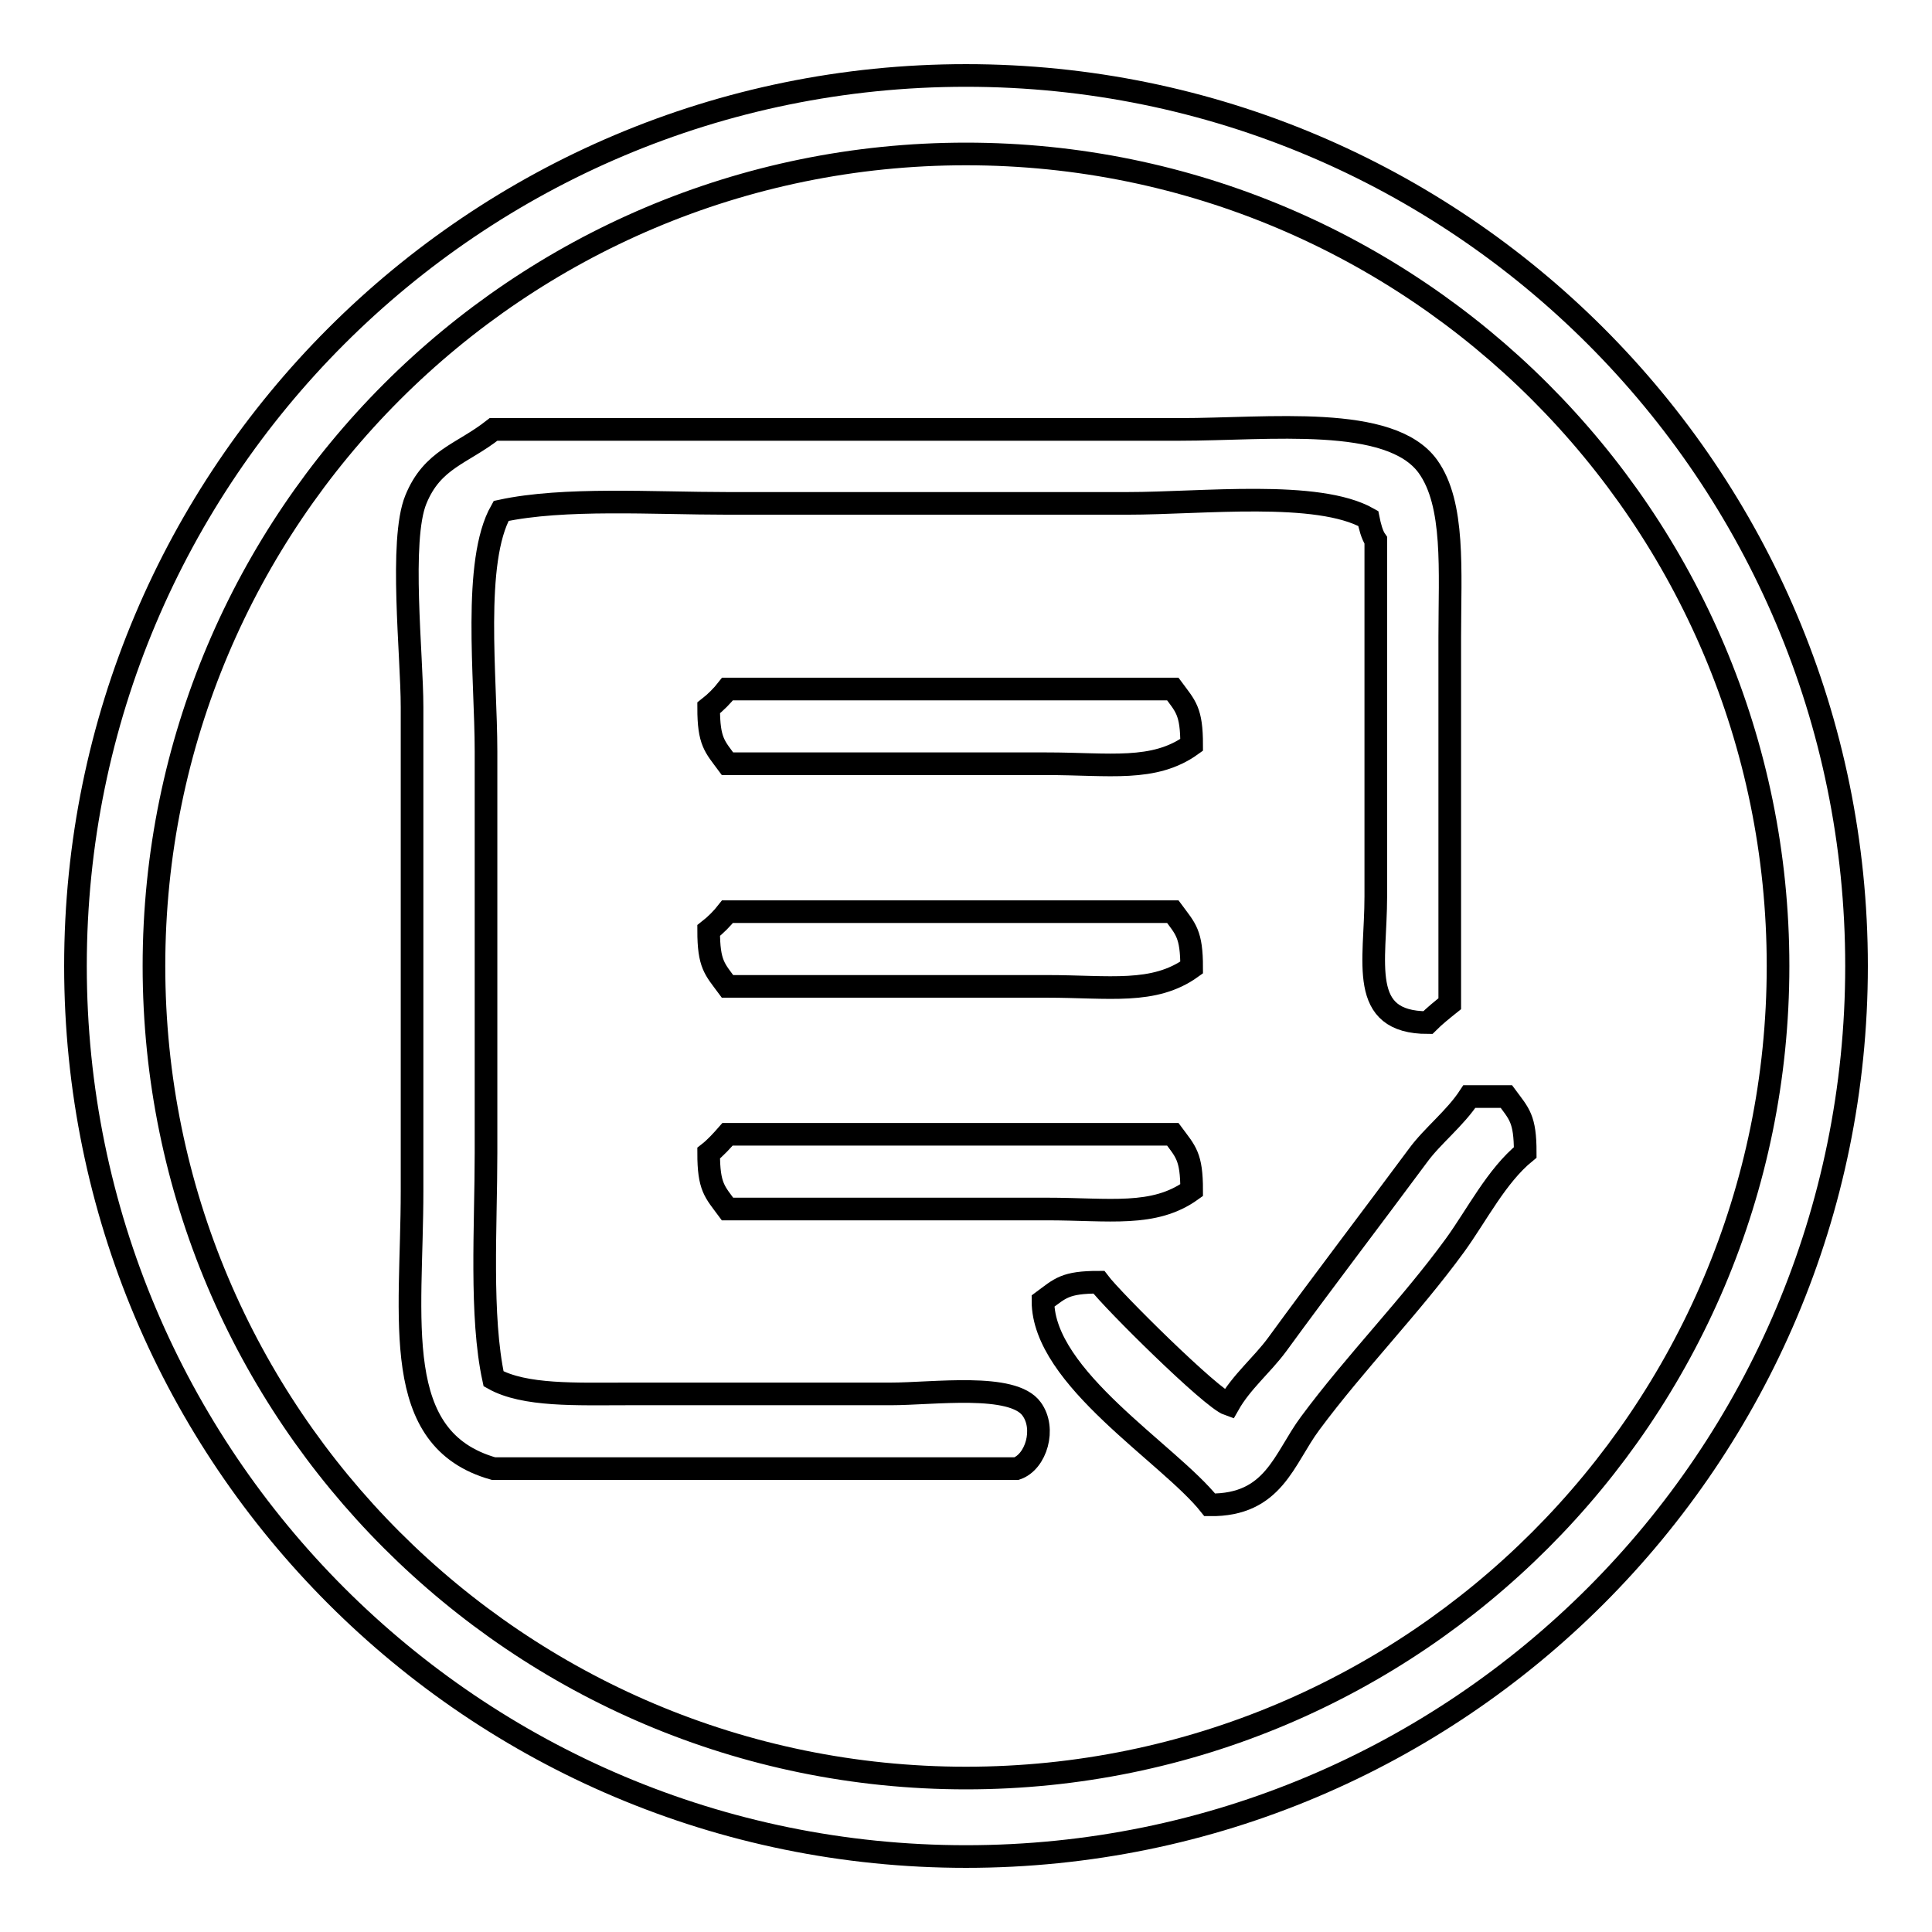
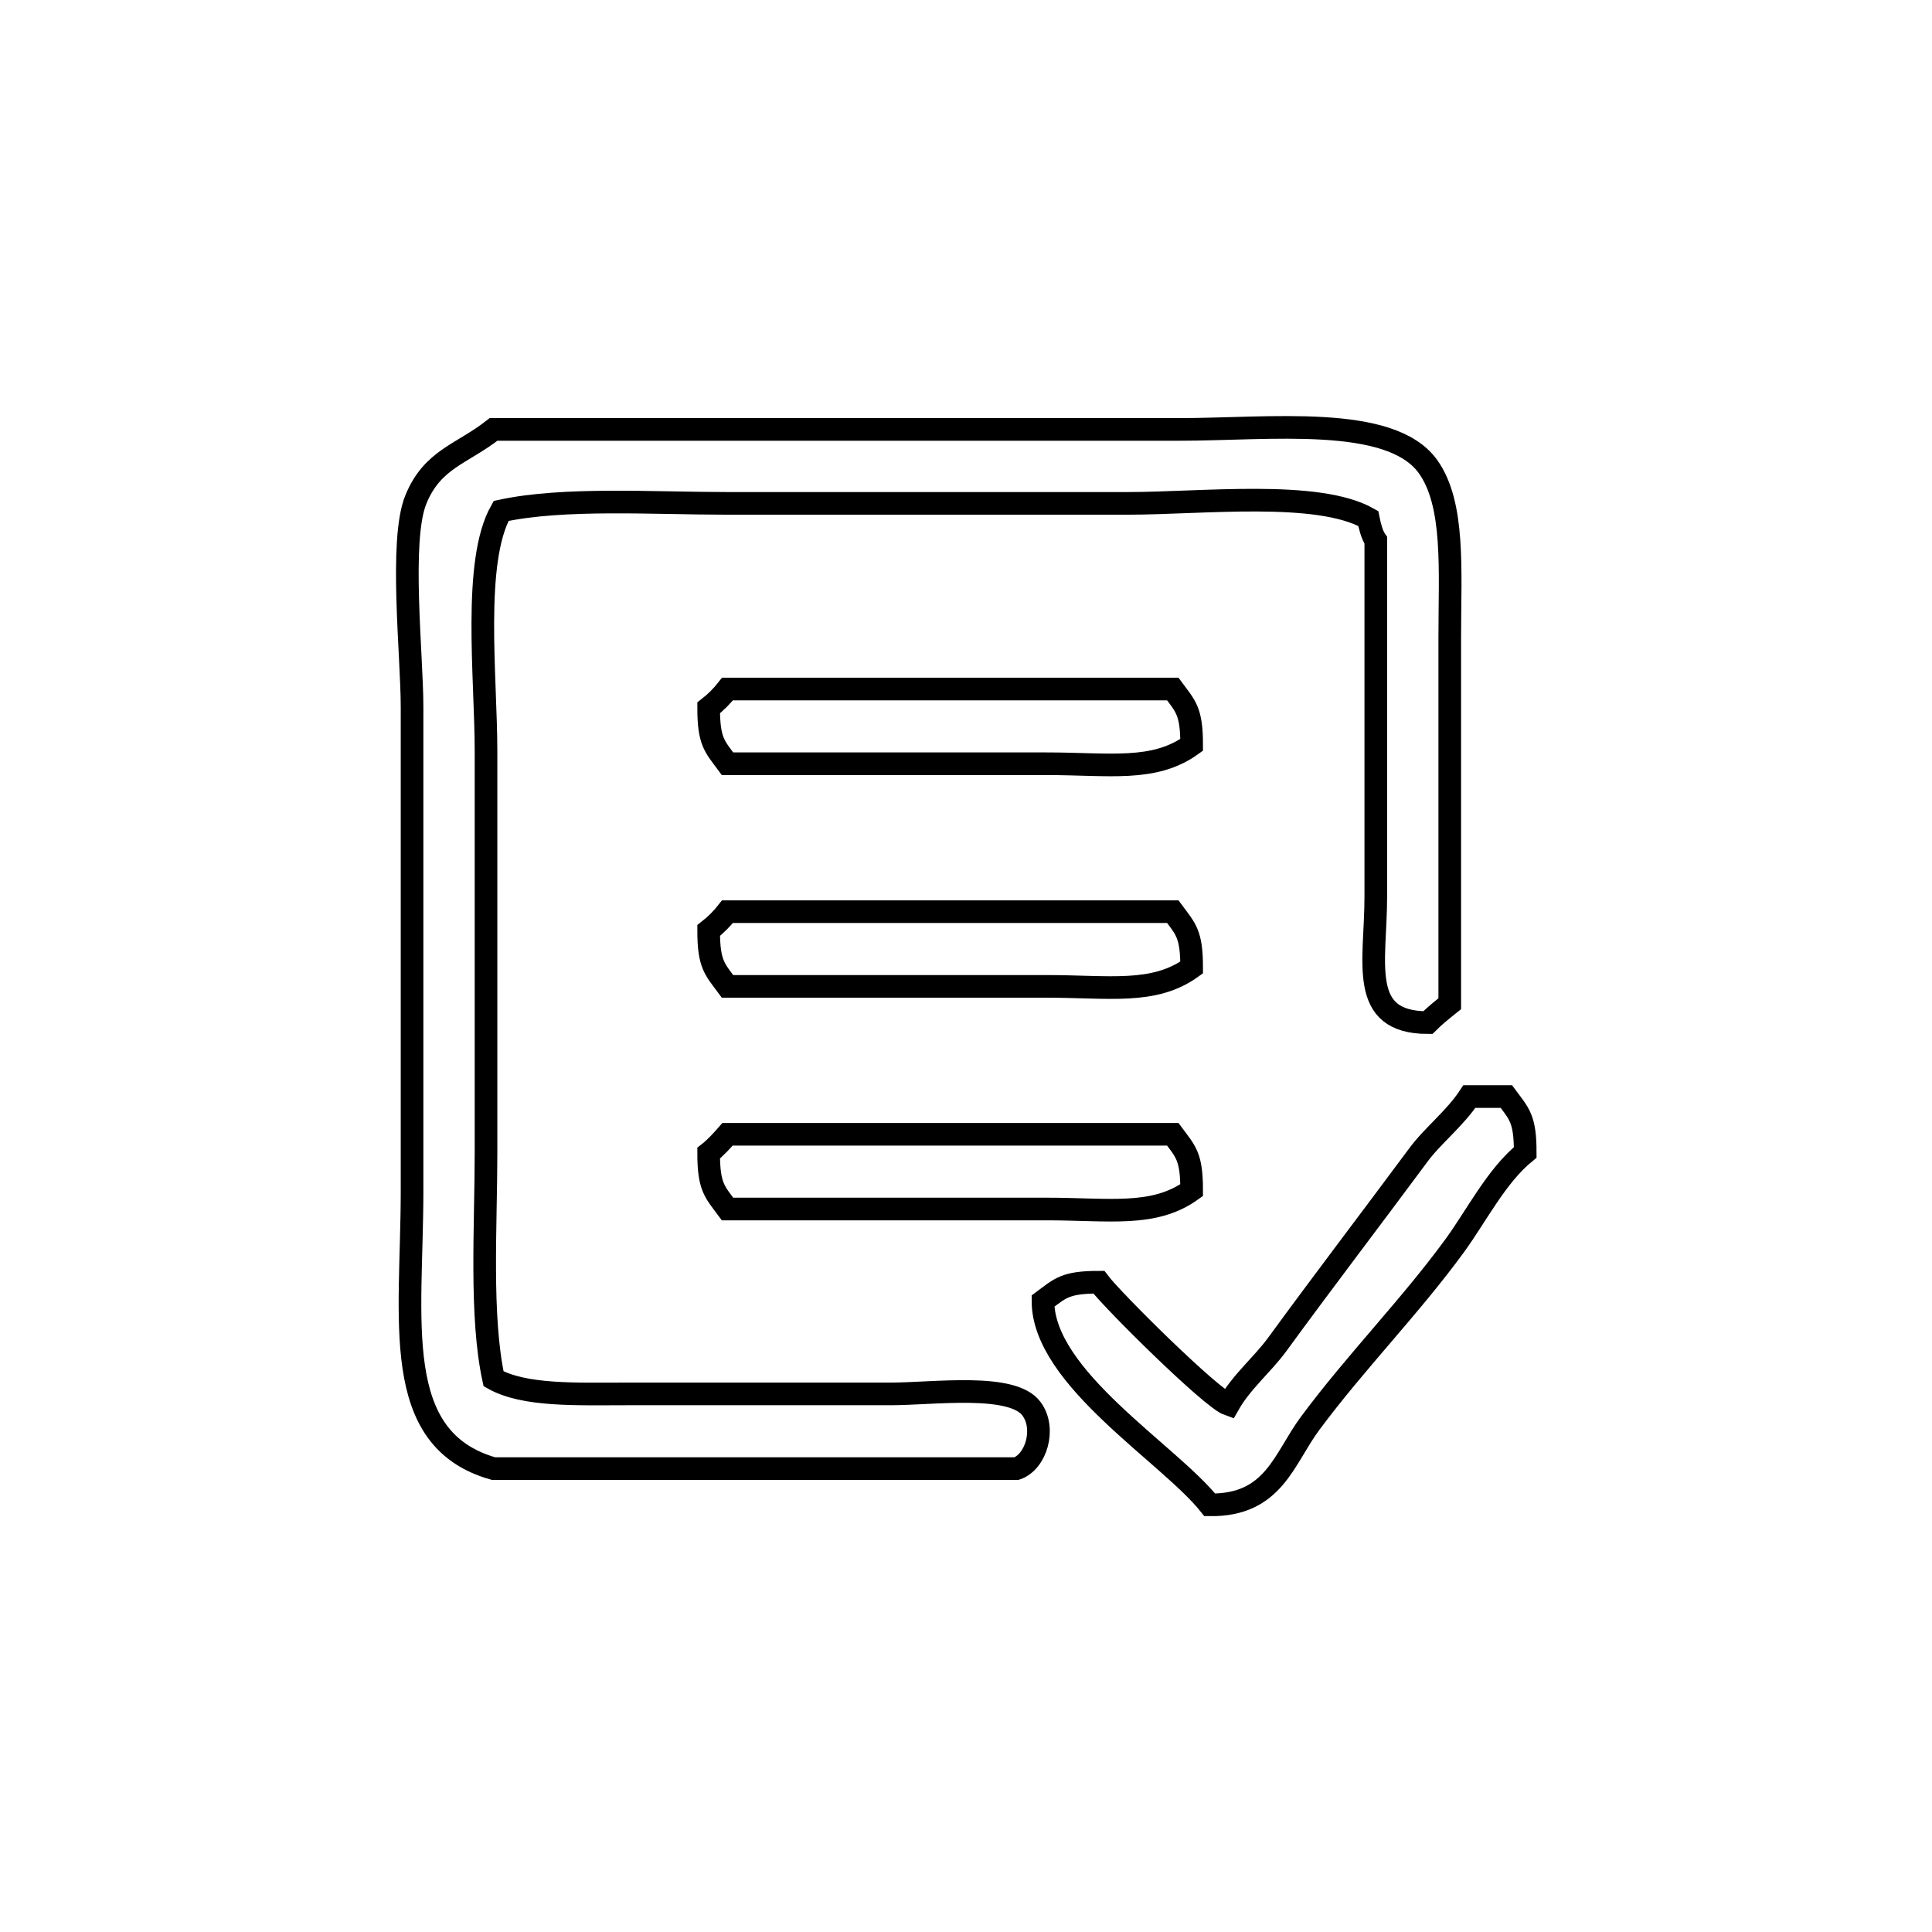
<svg xmlns="http://www.w3.org/2000/svg" version="1.1" x="0px" y="0px" viewBox="0 0 256 256" enable-background="new 0 0 256 256" xml:space="preserve">
  <g>
    <g>
-       <path stroke-width="3" fill-opacity="0" stroke="#000000" d="M128,10C62.8,10,10,62.8,10,128c0,65.2,52.8,118,118,118c65.2,0,118-52.8,118-118C246,62.8,193.2,10,128,10z M128,235.6c-59.4,0-107.6-48.2-107.6-107.6C20.4,68.6,68.6,20.4,128,20.4S235.6,68.6,235.6,128C235.6,187.4,187.4,235.6,128,235.6z" />
      <path stroke-width="3" fill-opacity="0" stroke="#000000" d="M65.4,56.9h90.9c11.9,0,27.9-2,32.9,4.9c3.6,5,2.9,13.8,2.9,22.6v48.6c-1,0.8-2,1.6-2.9,2.5c-9.3,0-6.9-8-6.9-16.7V71.6c-0.5-0.7-0.8-1.9-1-2.9c-6.7-3.8-22-2-31.9-2H96.4c-9.8,0-21.7-0.8-30,1c-3.8,6.7-2,22-2,31.9v53.1c0,9.8-0.8,21.7,1,30c4.1,2.3,11,2,17.7,2H118c5.7,0,16.2-1.5,18.7,2c1.9,2.6,0.6,7-2,7.9H65.4c-13.8-3.9-10.8-19.7-10.8-36.8V93.7c0-6.9-1.7-22.1,0.5-27.5C57.3,60.8,61.2,60.2,65.4,56.9L65.4,56.9z M96.4,91.3h59c1.7,2.3,2.5,2.9,2.5,7.4c-5,3.6-10.9,2.5-19.2,2.5H96.4c-1.7-2.3-2.5-2.9-2.5-7.4C94.8,93.1,95.7,92.2,96.4,91.3L96.4,91.3z M96.4,120.8h59c1.7,2.3,2.5,2.9,2.5,7.4c-5,3.6-10.9,2.5-19.2,2.5H96.4c-1.7-2.3-2.5-2.9-2.5-7.4C94.8,122.6,95.7,121.7,96.4,120.8L96.4,120.8z M194.7,145.3h4.9c1.7,2.3,2.5,2.9,2.5,7.4c-3.8,3.1-6.4,8.3-9.3,12.3c-5.9,8.1-13.2,15.5-19.2,23.6c-3.5,4.7-4.8,10.9-13.3,10.8c-5.4-6.8-22.1-16.8-22.1-27c2.3-1.7,2.9-2.5,7.4-2.5c1.8,2.4,14.9,15.4,17.2,16.2c1.7-3,4.4-5.2,6.4-7.9c6.2-8.5,12.4-16.6,18.7-25.1C189.8,150.5,192.8,148.2,194.7,145.3L194.7,145.3z M96.4,150.3h59c1.7,2.3,2.5,2.9,2.5,7.4c-5,3.6-10.9,2.5-19.2,2.5H96.4c-1.7-2.3-2.5-2.9-2.5-7.4C94.8,152.1,95.7,151.1,96.4,150.3L96.4,150.3z" />
    </g>
  </g>
</svg>